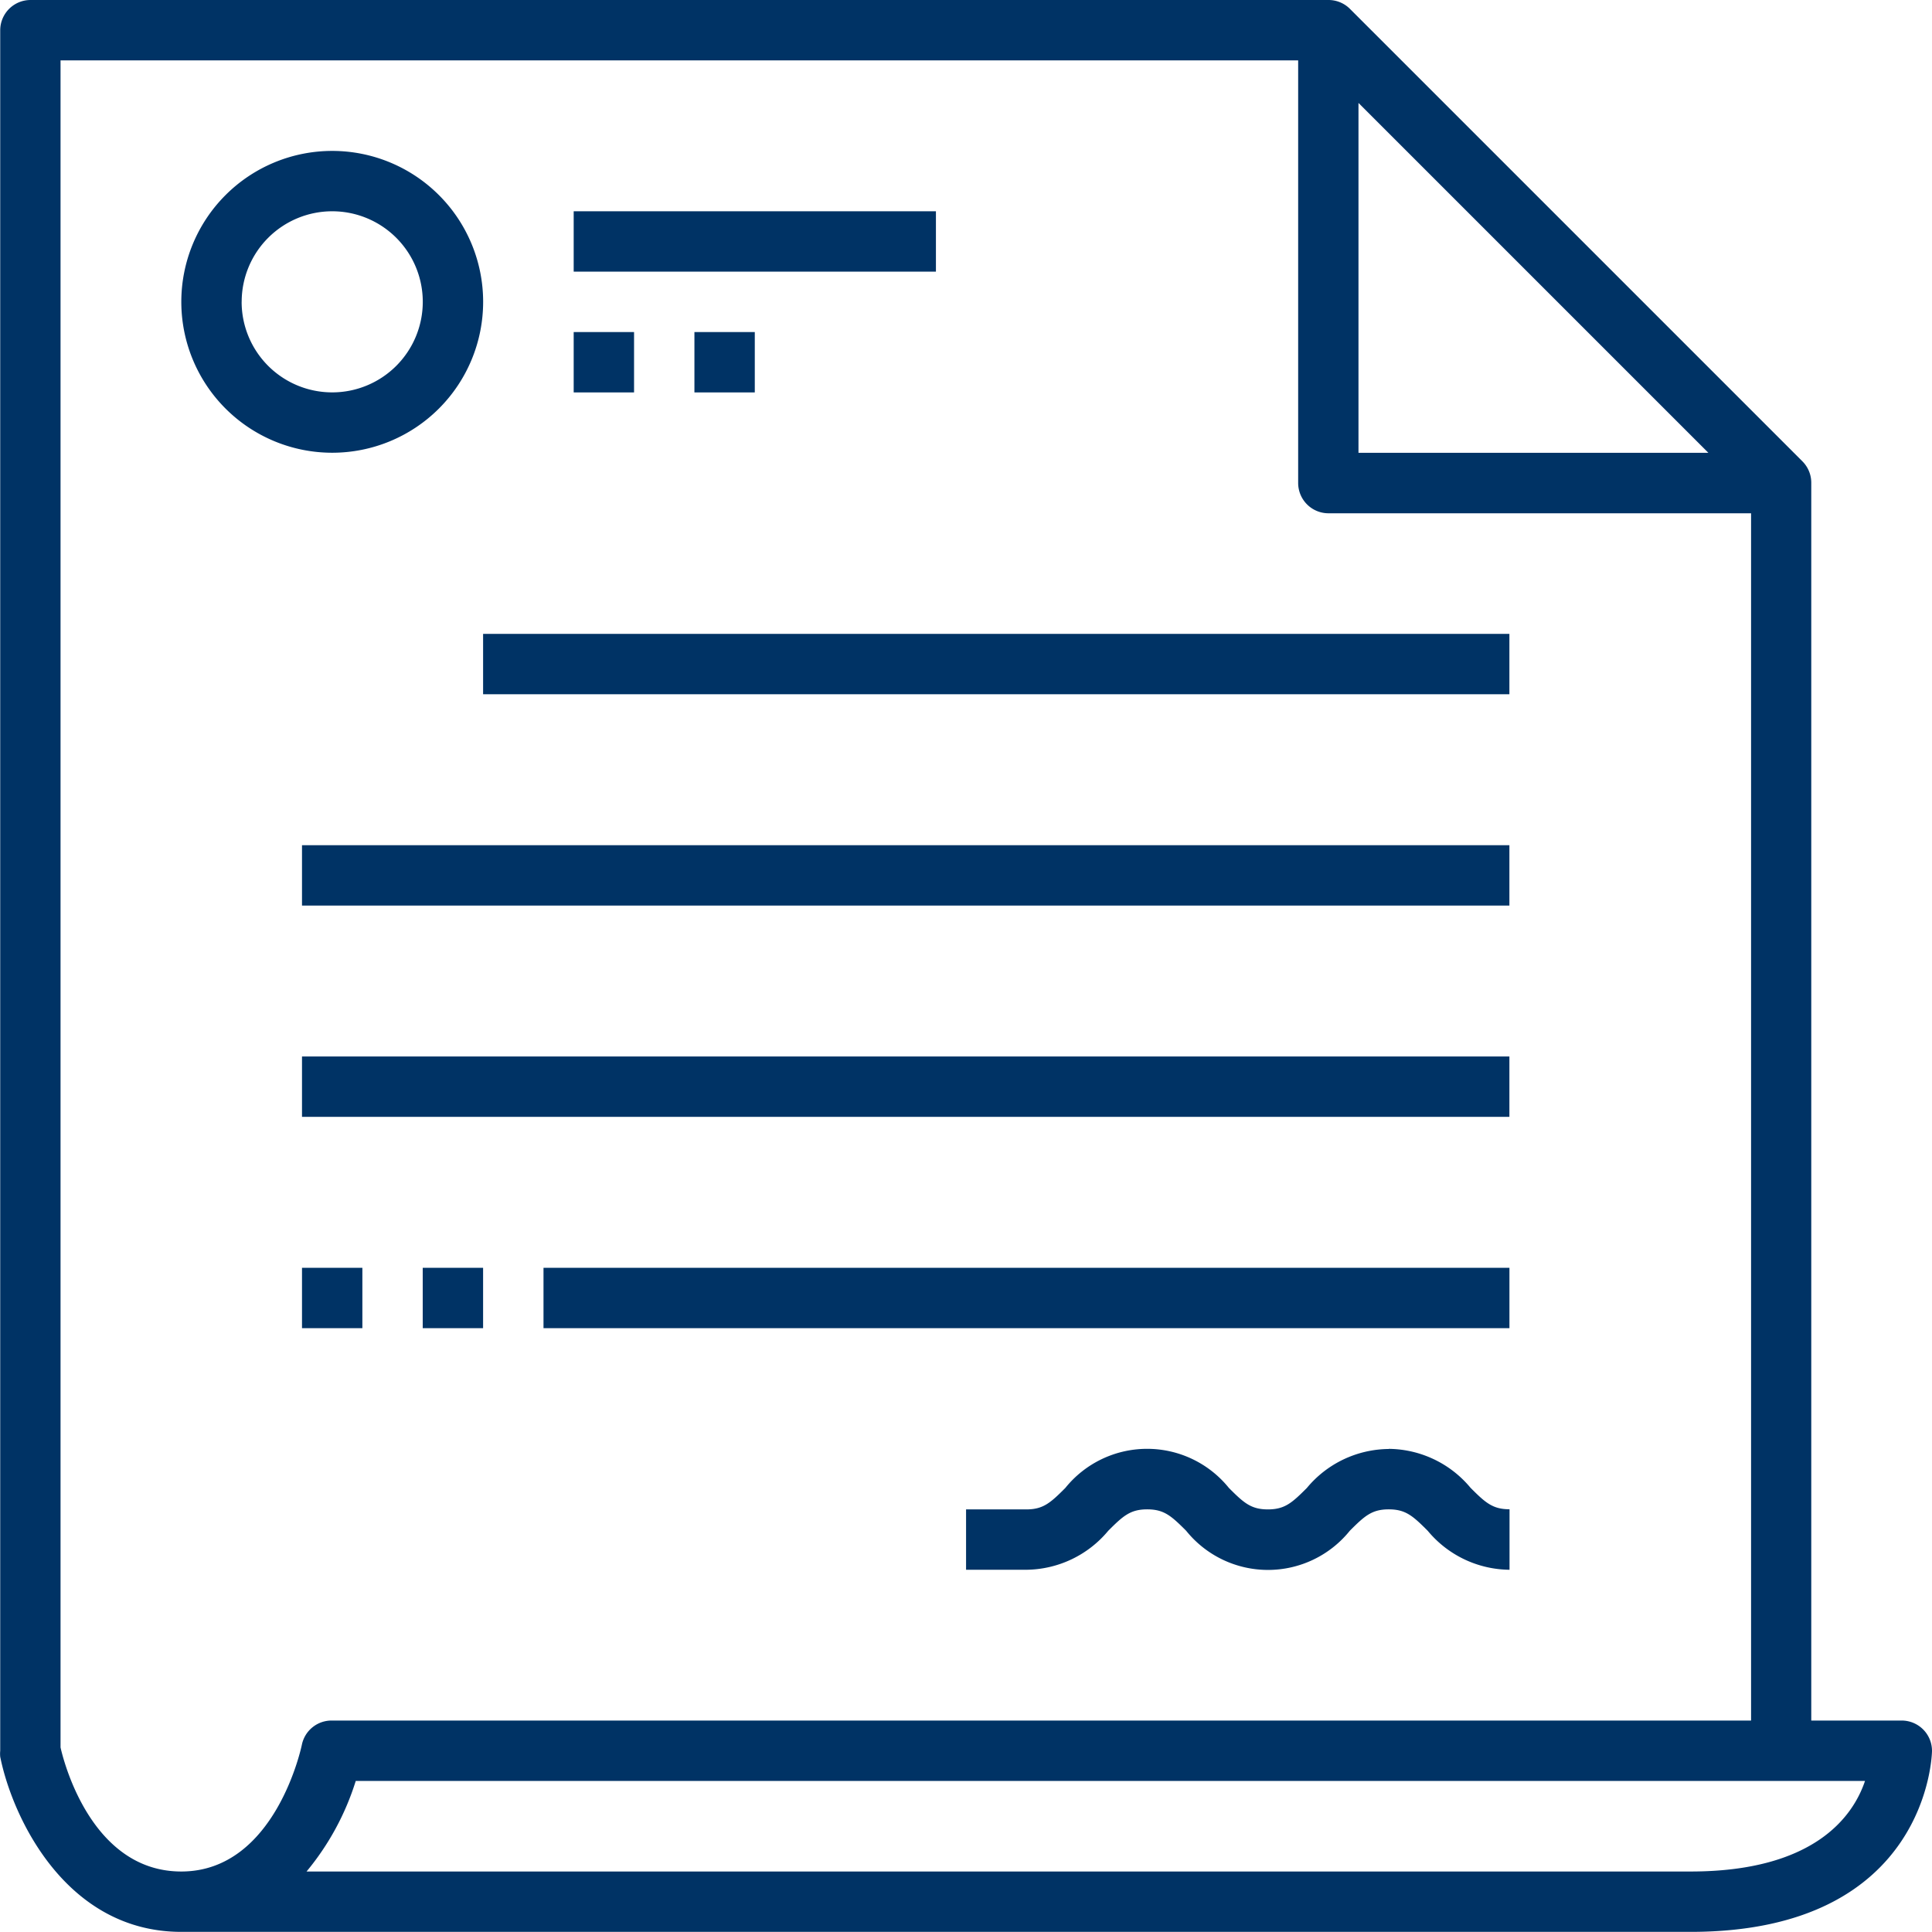
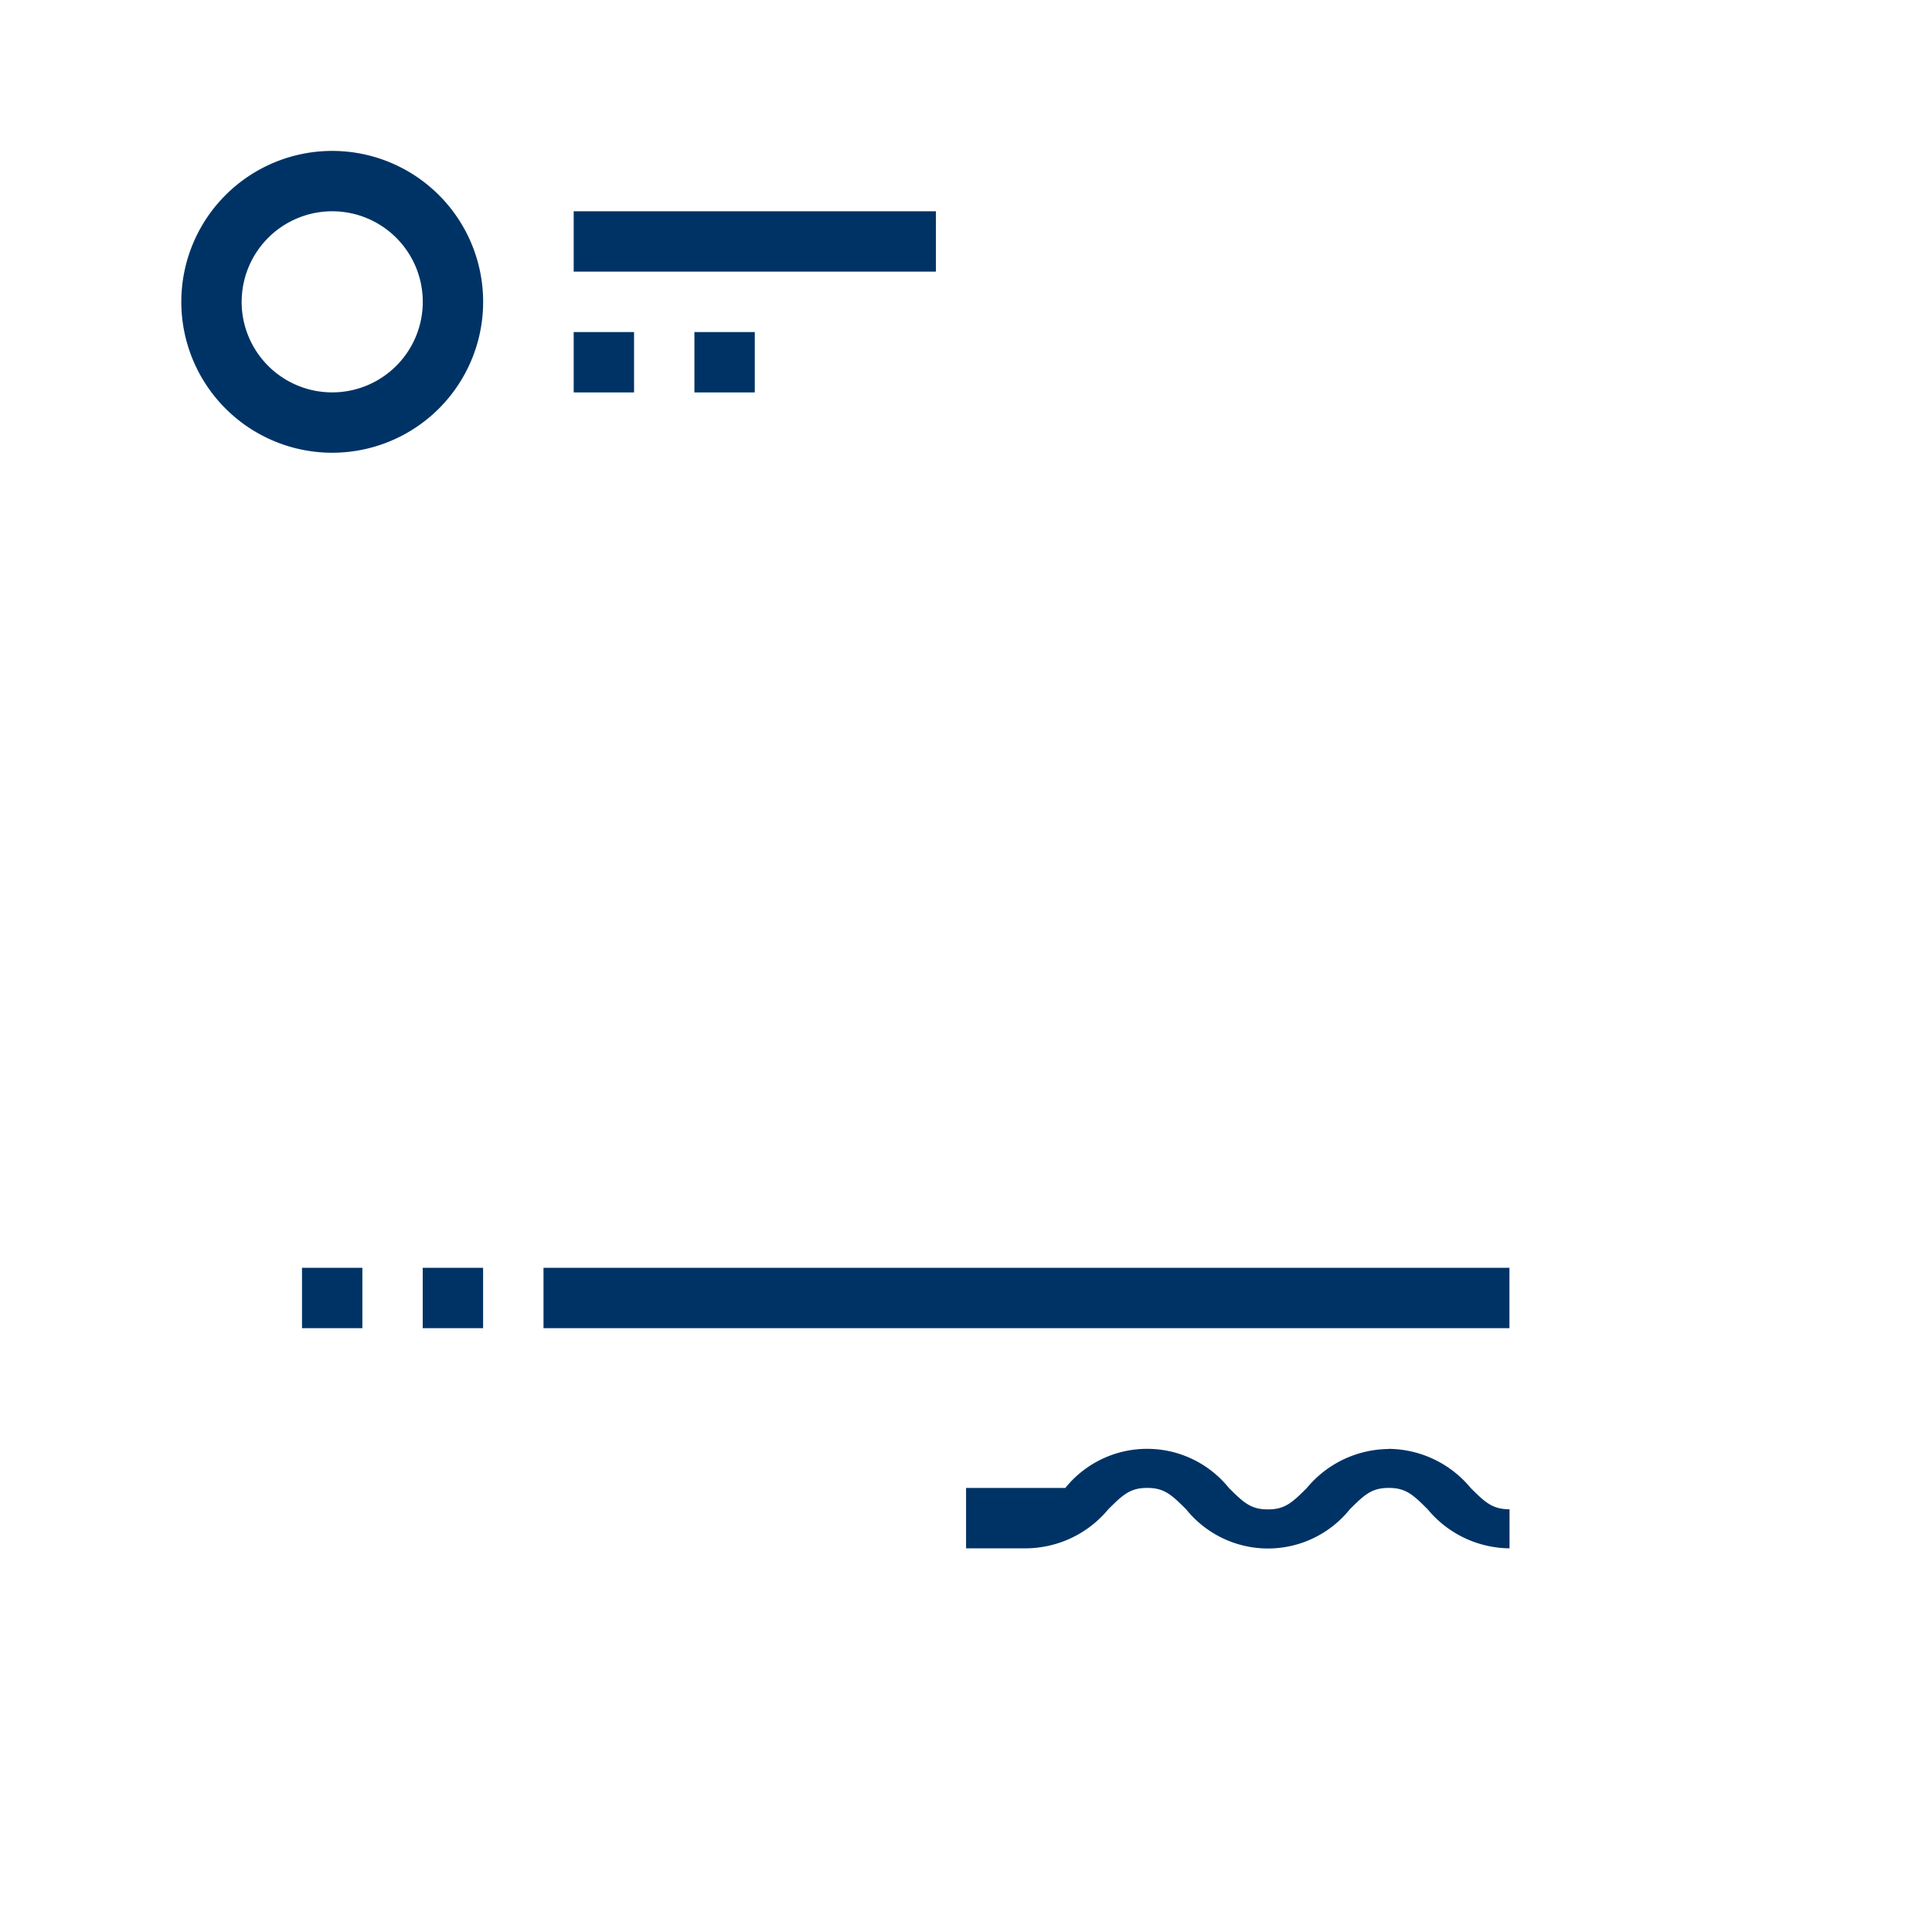
<svg xmlns="http://www.w3.org/2000/svg" width="44.615" height="44.612" viewBox="0 0 44.615 44.612">
  <g id="Представление_интересов_по_наследственным_делам" data-name="Представление интересов по наследственным делам" transform="translate(0 0)">
    <g id="_4-Contract" data-name="4-Contract">
-       <path id="Path_33" data-name="Path 33" d="M43.913,39.732H41.822V11.153a.7.7,0,0,0-.2-.495L31.164.2a.7.7,0,0,0-.495-.2H.7A.7.7,0,0,0,0,.7V40.43a.7.7,0,0,0,0,.139c.279,1.394,1.513,4.043,4.182,4.043H39.034c5.514,0,5.576-4.141,5.576-4.182A.7.7,0,0,0,43.913,39.732ZM31.366,2.377l8.079,8.079H31.366ZM4.181,43.218c-2.028,0-2.691-2.433-2.788-2.865V1.394h28.58v9.759a.7.7,0,0,0,.7.7h9.759V39.732H7.666a.7.7,0,0,0-.7.558S6.37,43.218,4.181,43.218Zm34.853,0H7.074A6.127,6.127,0,0,0,8.21,41.127H43.063C42.784,41.956,41.878,43.218,39.034,43.218Z" transform="translate(0.005 0)" fill="#003365" />
      <path id="Path_34" data-name="Path 34" d="M12.971,8.485a3.485,3.485,0,1,0-3.485,3.485A3.485,3.485,0,0,0,12.971,8.485Zm-5.576,0a2.091,2.091,0,1,1,2.091,2.091A2.091,2.091,0,0,1,7.394,8.485Z" transform="translate(-1.814 -1.515)" fill="#003365" />
      <rect id="Rectangle_15" data-name="Rectangle 15" width="8.365" height="1.394" transform="translate(13.248 4.879)" fill="#003365" />
      <rect id="Rectangle_16" data-name="Rectangle 16" width="1.394" height="1.394" transform="translate(13.248 7.668)" fill="#003365" />
      <rect id="Rectangle_17" data-name="Rectangle 17" width="1.394" height="1.394" transform="translate(16.036 7.668)" fill="#003365" />
-       <rect id="Rectangle_18" data-name="Rectangle 18" width="23.7" height="1.394" transform="translate(11.156 14.638)" fill="#003365" />
-       <rect id="Rectangle_19" data-name="Rectangle 19" width="27.882" height="1.394" transform="translate(6.974 19.518)" fill="#003365" />
-       <rect id="Rectangle_20" data-name="Rectangle 20" width="27.882" height="1.394" transform="translate(6.974 24.397)" fill="#003365" />
      <rect id="Rectangle_21" data-name="Rectangle 21" width="22.306" height="1.394" transform="translate(12.551 29.277)" fill="#003365" />
      <rect id="Rectangle_22" data-name="Rectangle 22" width="1.394" height="1.394" transform="translate(6.974 29.277)" fill="#003365" />
      <rect id="Rectangle_23" data-name="Rectangle 23" width="1.394" height="1.394" transform="translate(9.762 29.277)" fill="#003365" />
-       <path id="Path_35" data-name="Path 35" d="M41.759,48a2.482,2.482,0,0,0-1.889.9c-.342.342-.509.495-.9.495s-.558-.153-.9-.495a2.426,2.426,0,0,0-3.778,0c-.342.342-.509.495-.9.495H32v1.394h1.394a2.489,2.489,0,0,0,1.889-.9c.342-.342.509-.495.9-.495s.558.153.9.495a2.426,2.426,0,0,0,3.778,0c.342-.342.509-.495.9-.495s.558.153.9.495a2.482,2.482,0,0,0,1.889.9V49.392c-.39,0-.558-.153-.9-.495a2.482,2.482,0,0,0-1.889-.9Z" transform="translate(-9.691 -14.539)" fill="#003365" />
+       <path id="Path_35" data-name="Path 35" d="M41.759,48a2.482,2.482,0,0,0-1.889.9c-.342.342-.509.495-.9.495s-.558-.153-.9-.495a2.426,2.426,0,0,0-3.778,0H32v1.394h1.394a2.489,2.489,0,0,0,1.889-.9c.342-.342.509-.495.9-.495s.558.153.9.495a2.426,2.426,0,0,0,3.778,0c.342-.342.509-.495.9-.495s.558.153.9.495a2.482,2.482,0,0,0,1.889.9V49.392c-.39,0-.558-.153-.9-.495a2.482,2.482,0,0,0-1.889-.9Z" transform="translate(-9.691 -14.539)" fill="#003365" />
    </g>
  </g>
</svg>